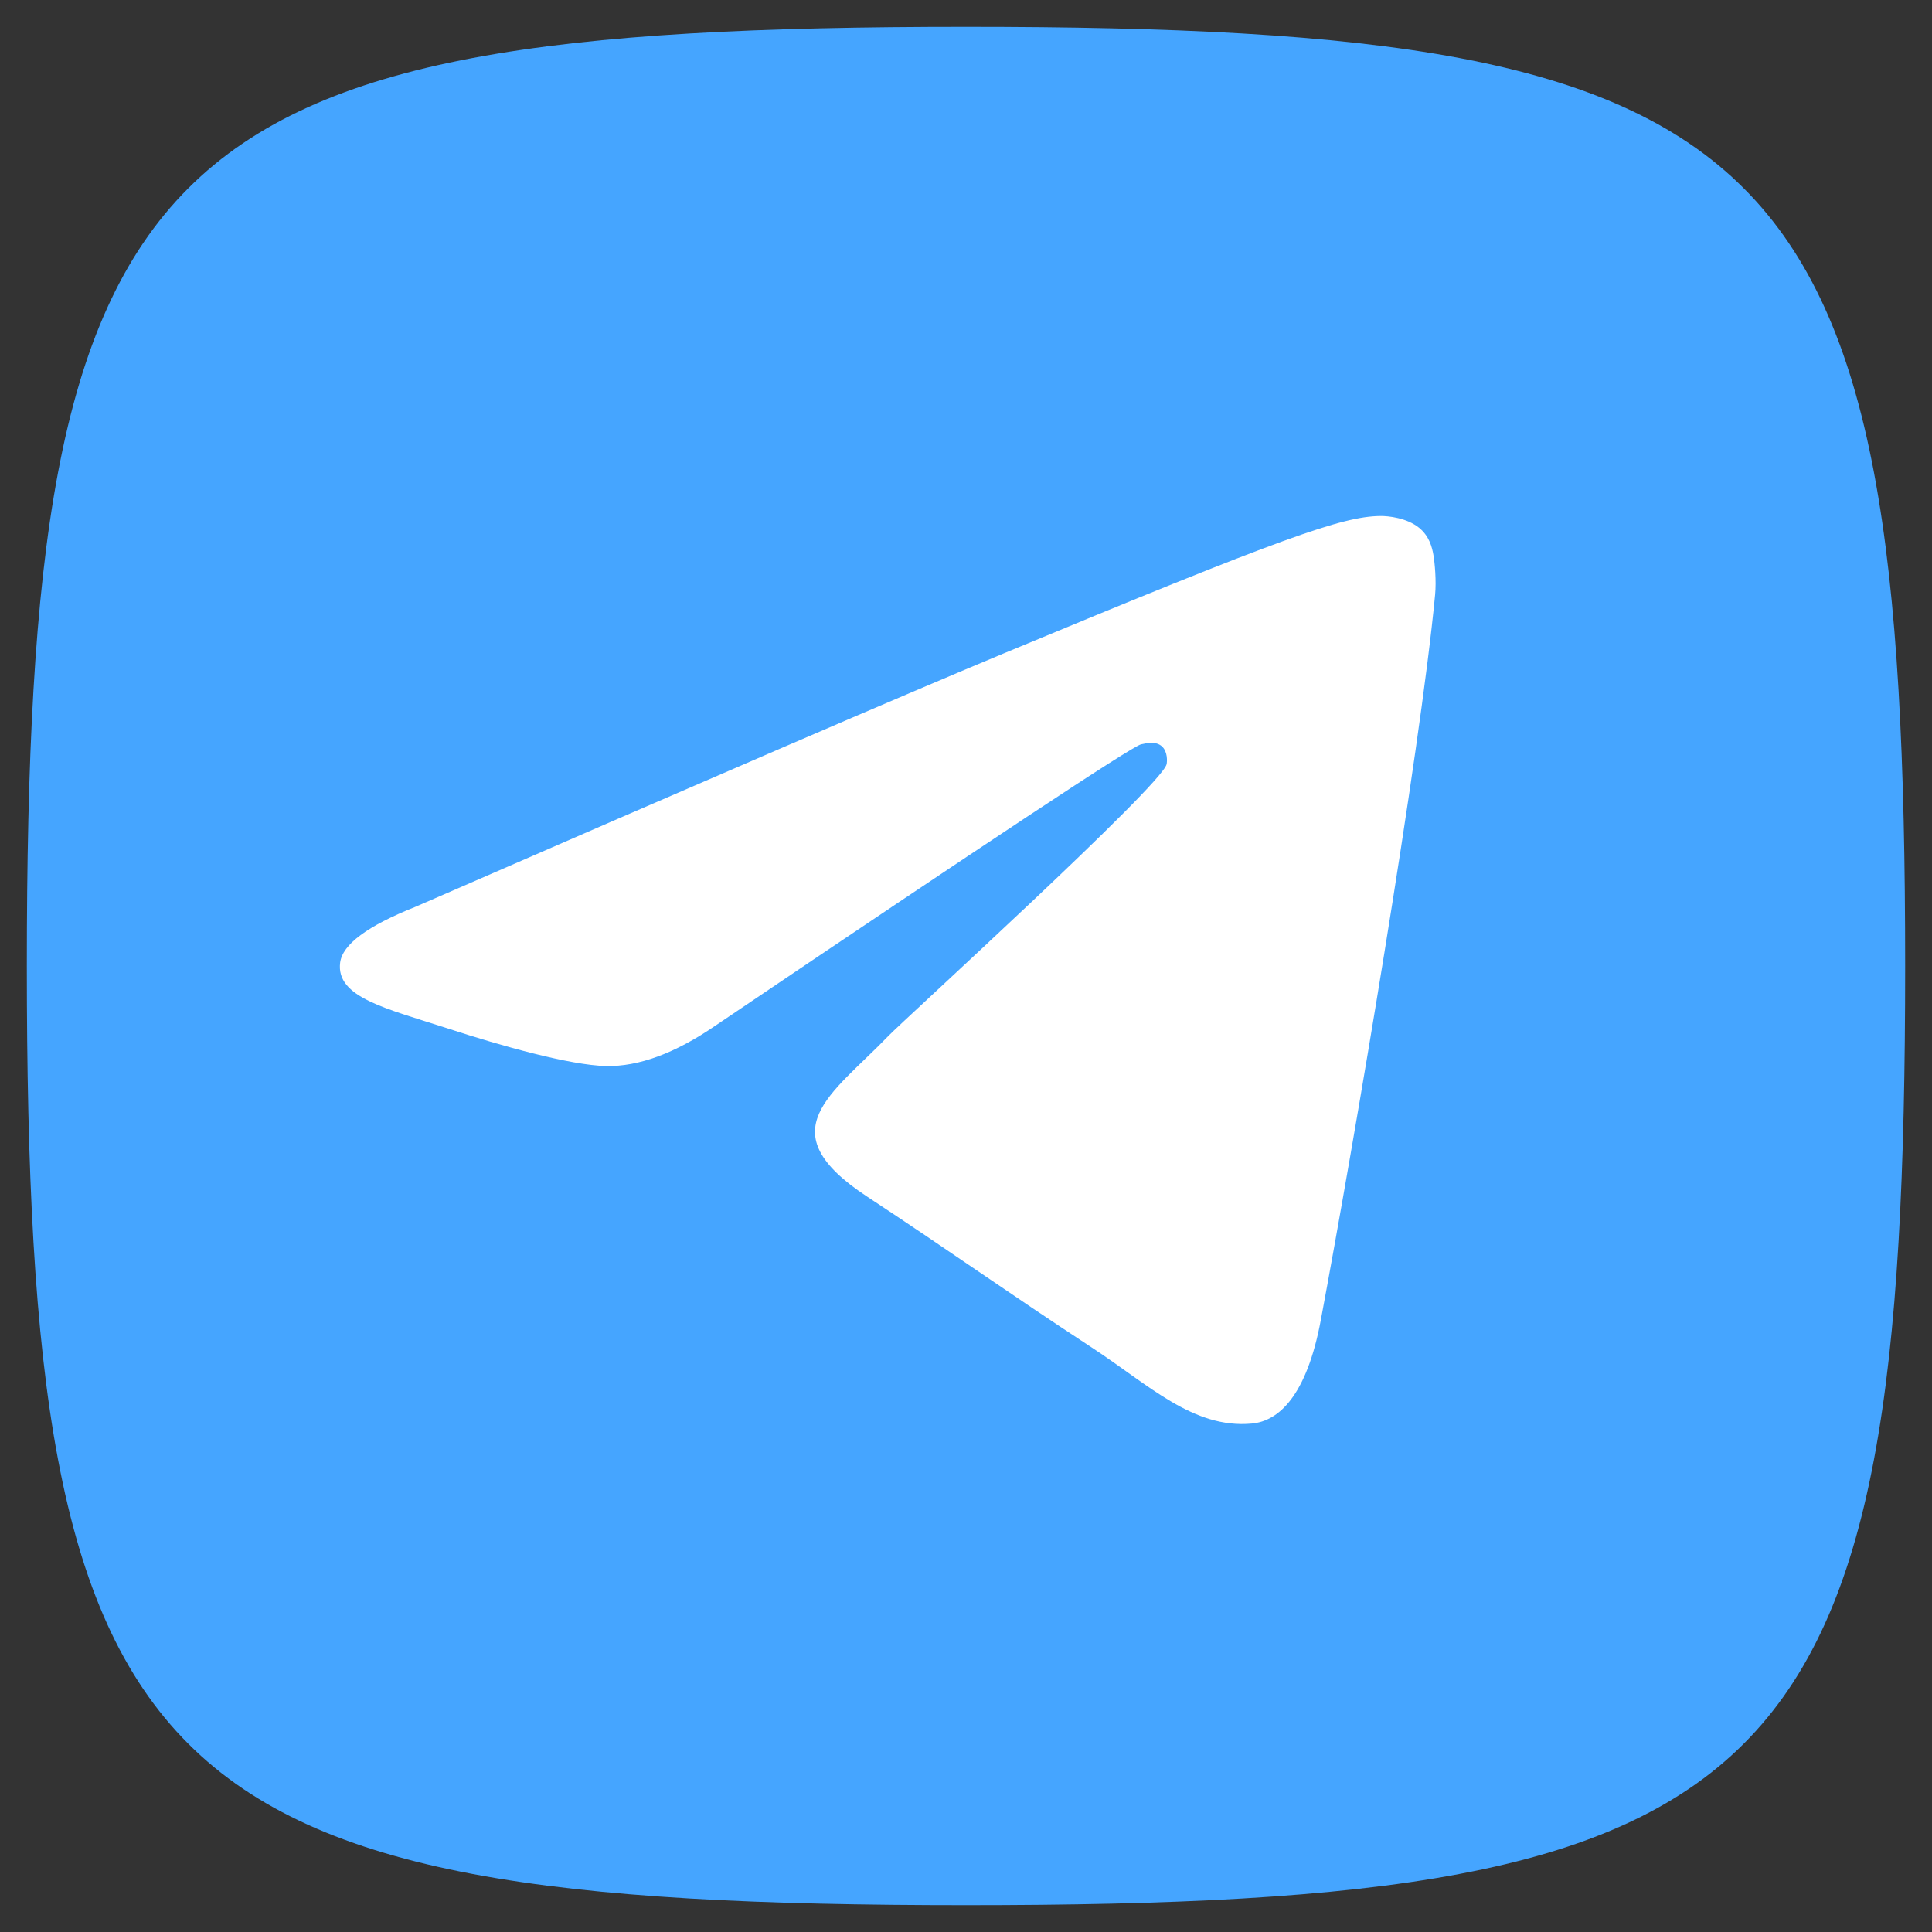
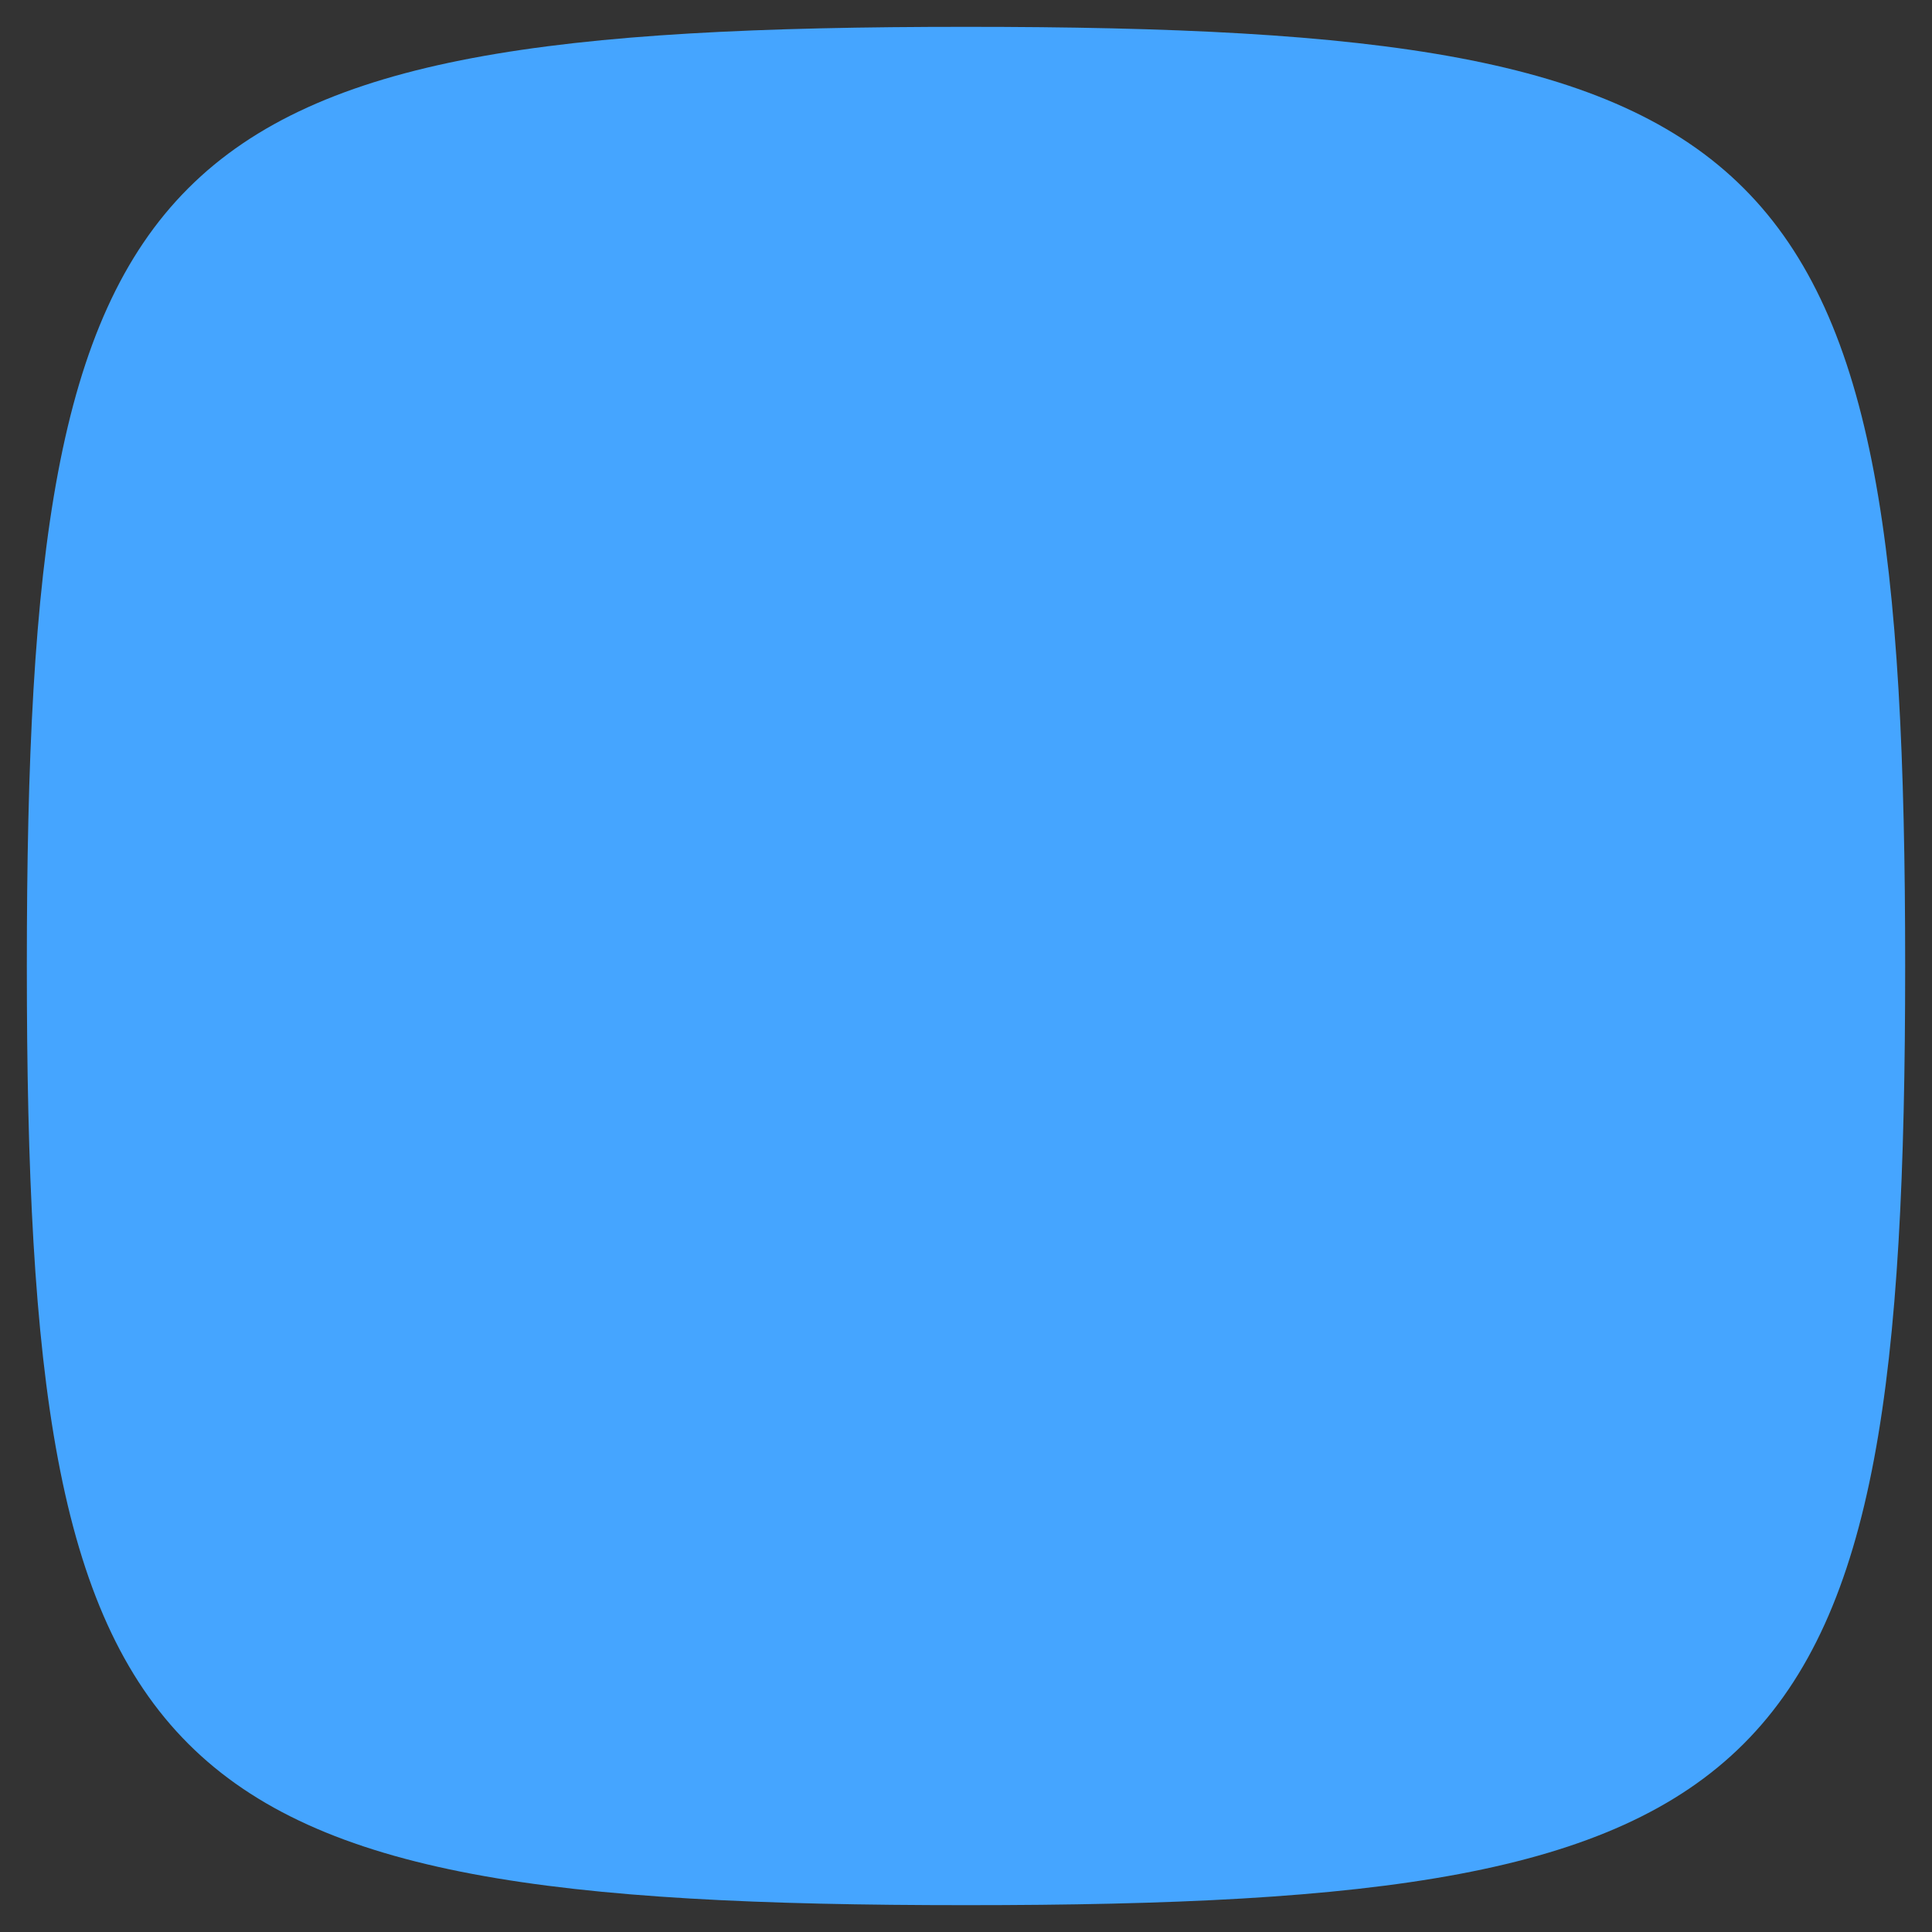
<svg xmlns="http://www.w3.org/2000/svg" width="36" height="36" viewBox="0 0 36 36" fill="none">
  <rect x="0" y="0" width="36" height="36" fill="#333333" stroke="none" />
  <path d="M35.5 18C35.5 33.312 33.312 35.5 18 35.5C2.688 35.5 0.5 33.312 0.5 18C0.5 2.688 2.688 0.5 18 0.5C33.312 0.5 35.5 2.688 35.5 18Z" fill="#45A5FF" />
-   <path d="M7.737 16.899C13.218 14.511 16.872 12.937 18.701 12.176C23.922 10.005 25.006 9.627 25.714 9.615C25.869 9.612 26.217 9.651 26.442 9.834C26.632 9.988 26.685 10.196 26.71 10.343C26.735 10.489 26.766 10.822 26.741 11.083C26.458 14.056 25.234 21.27 24.611 24.599C24.348 26.008 23.829 26.48 23.326 26.526C22.235 26.627 21.406 25.805 20.348 25.112C18.694 24.027 17.759 23.352 16.153 22.294C14.296 21.07 15.5 20.398 16.558 19.299C16.834 19.012 21.645 14.637 21.738 14.24C21.749 14.19 21.76 14.005 21.65 13.907C21.54 13.81 21.378 13.843 21.261 13.87C21.095 13.907 18.452 15.654 13.331 19.111C12.581 19.626 11.901 19.877 11.292 19.864C10.621 19.849 9.33 19.485 8.37 19.172C7.193 18.79 6.257 18.587 6.338 17.937C6.381 17.599 6.847 17.253 7.737 16.899Z" fill="white" />
</svg>